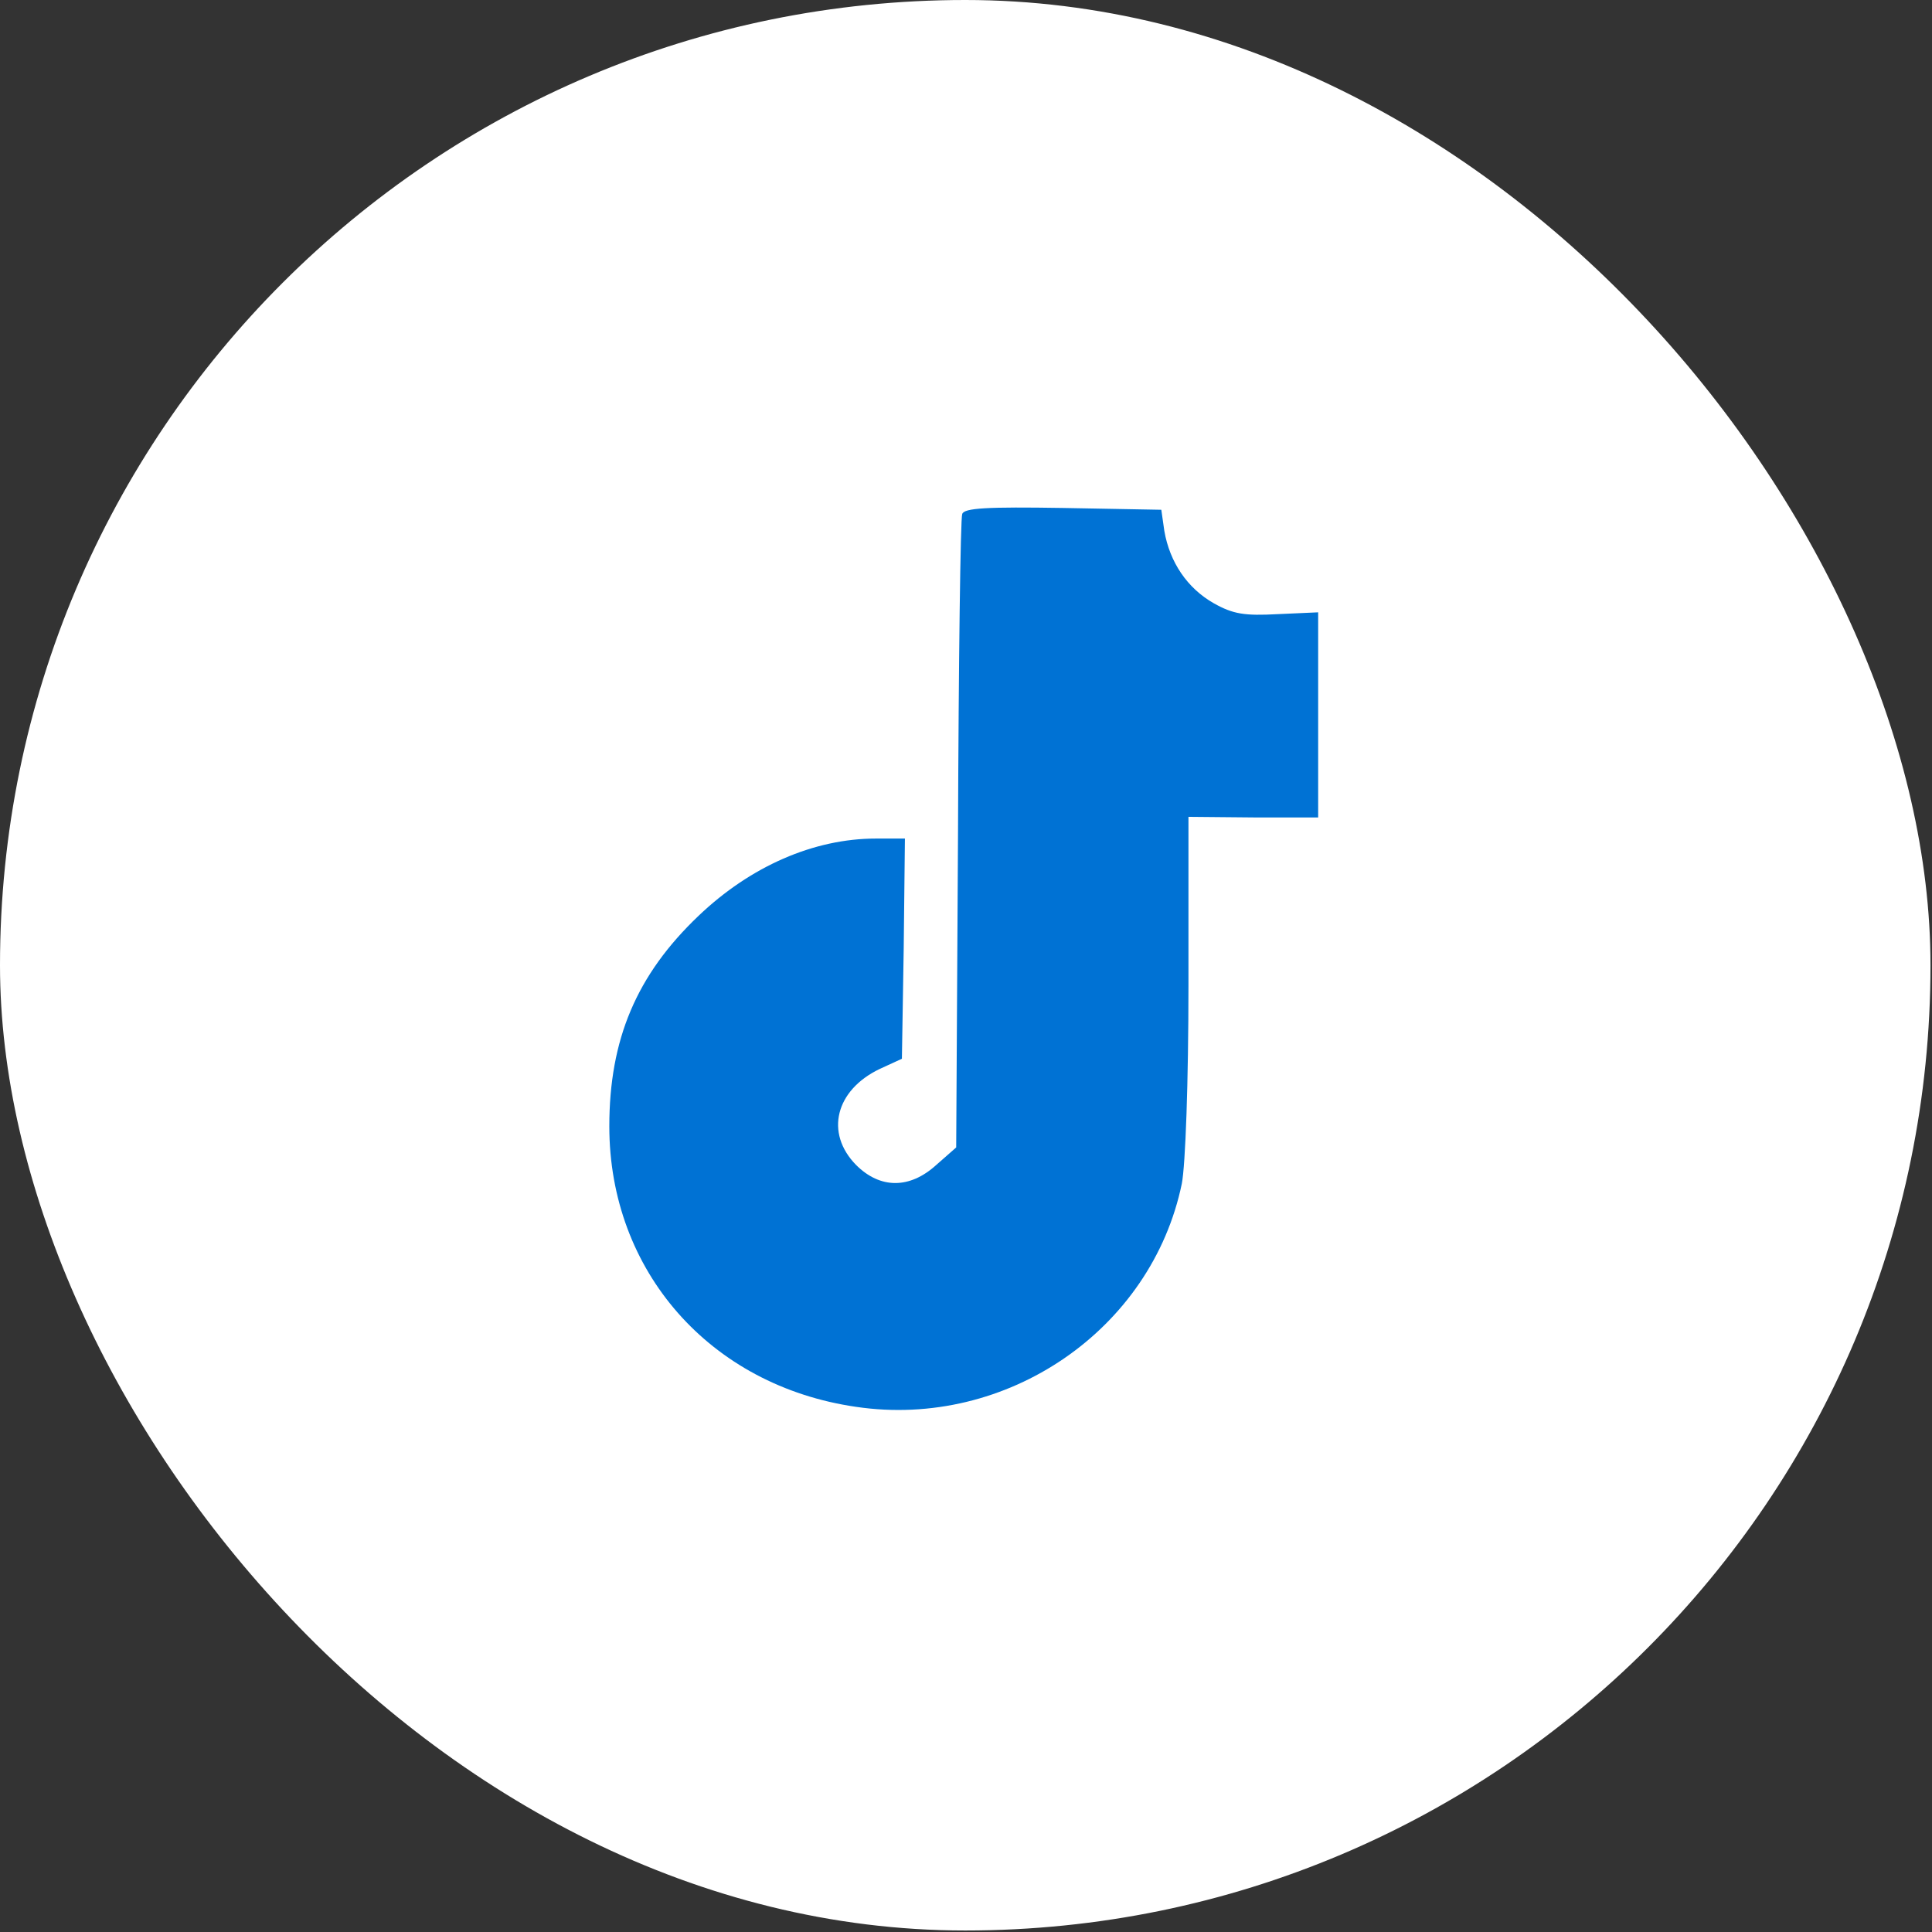
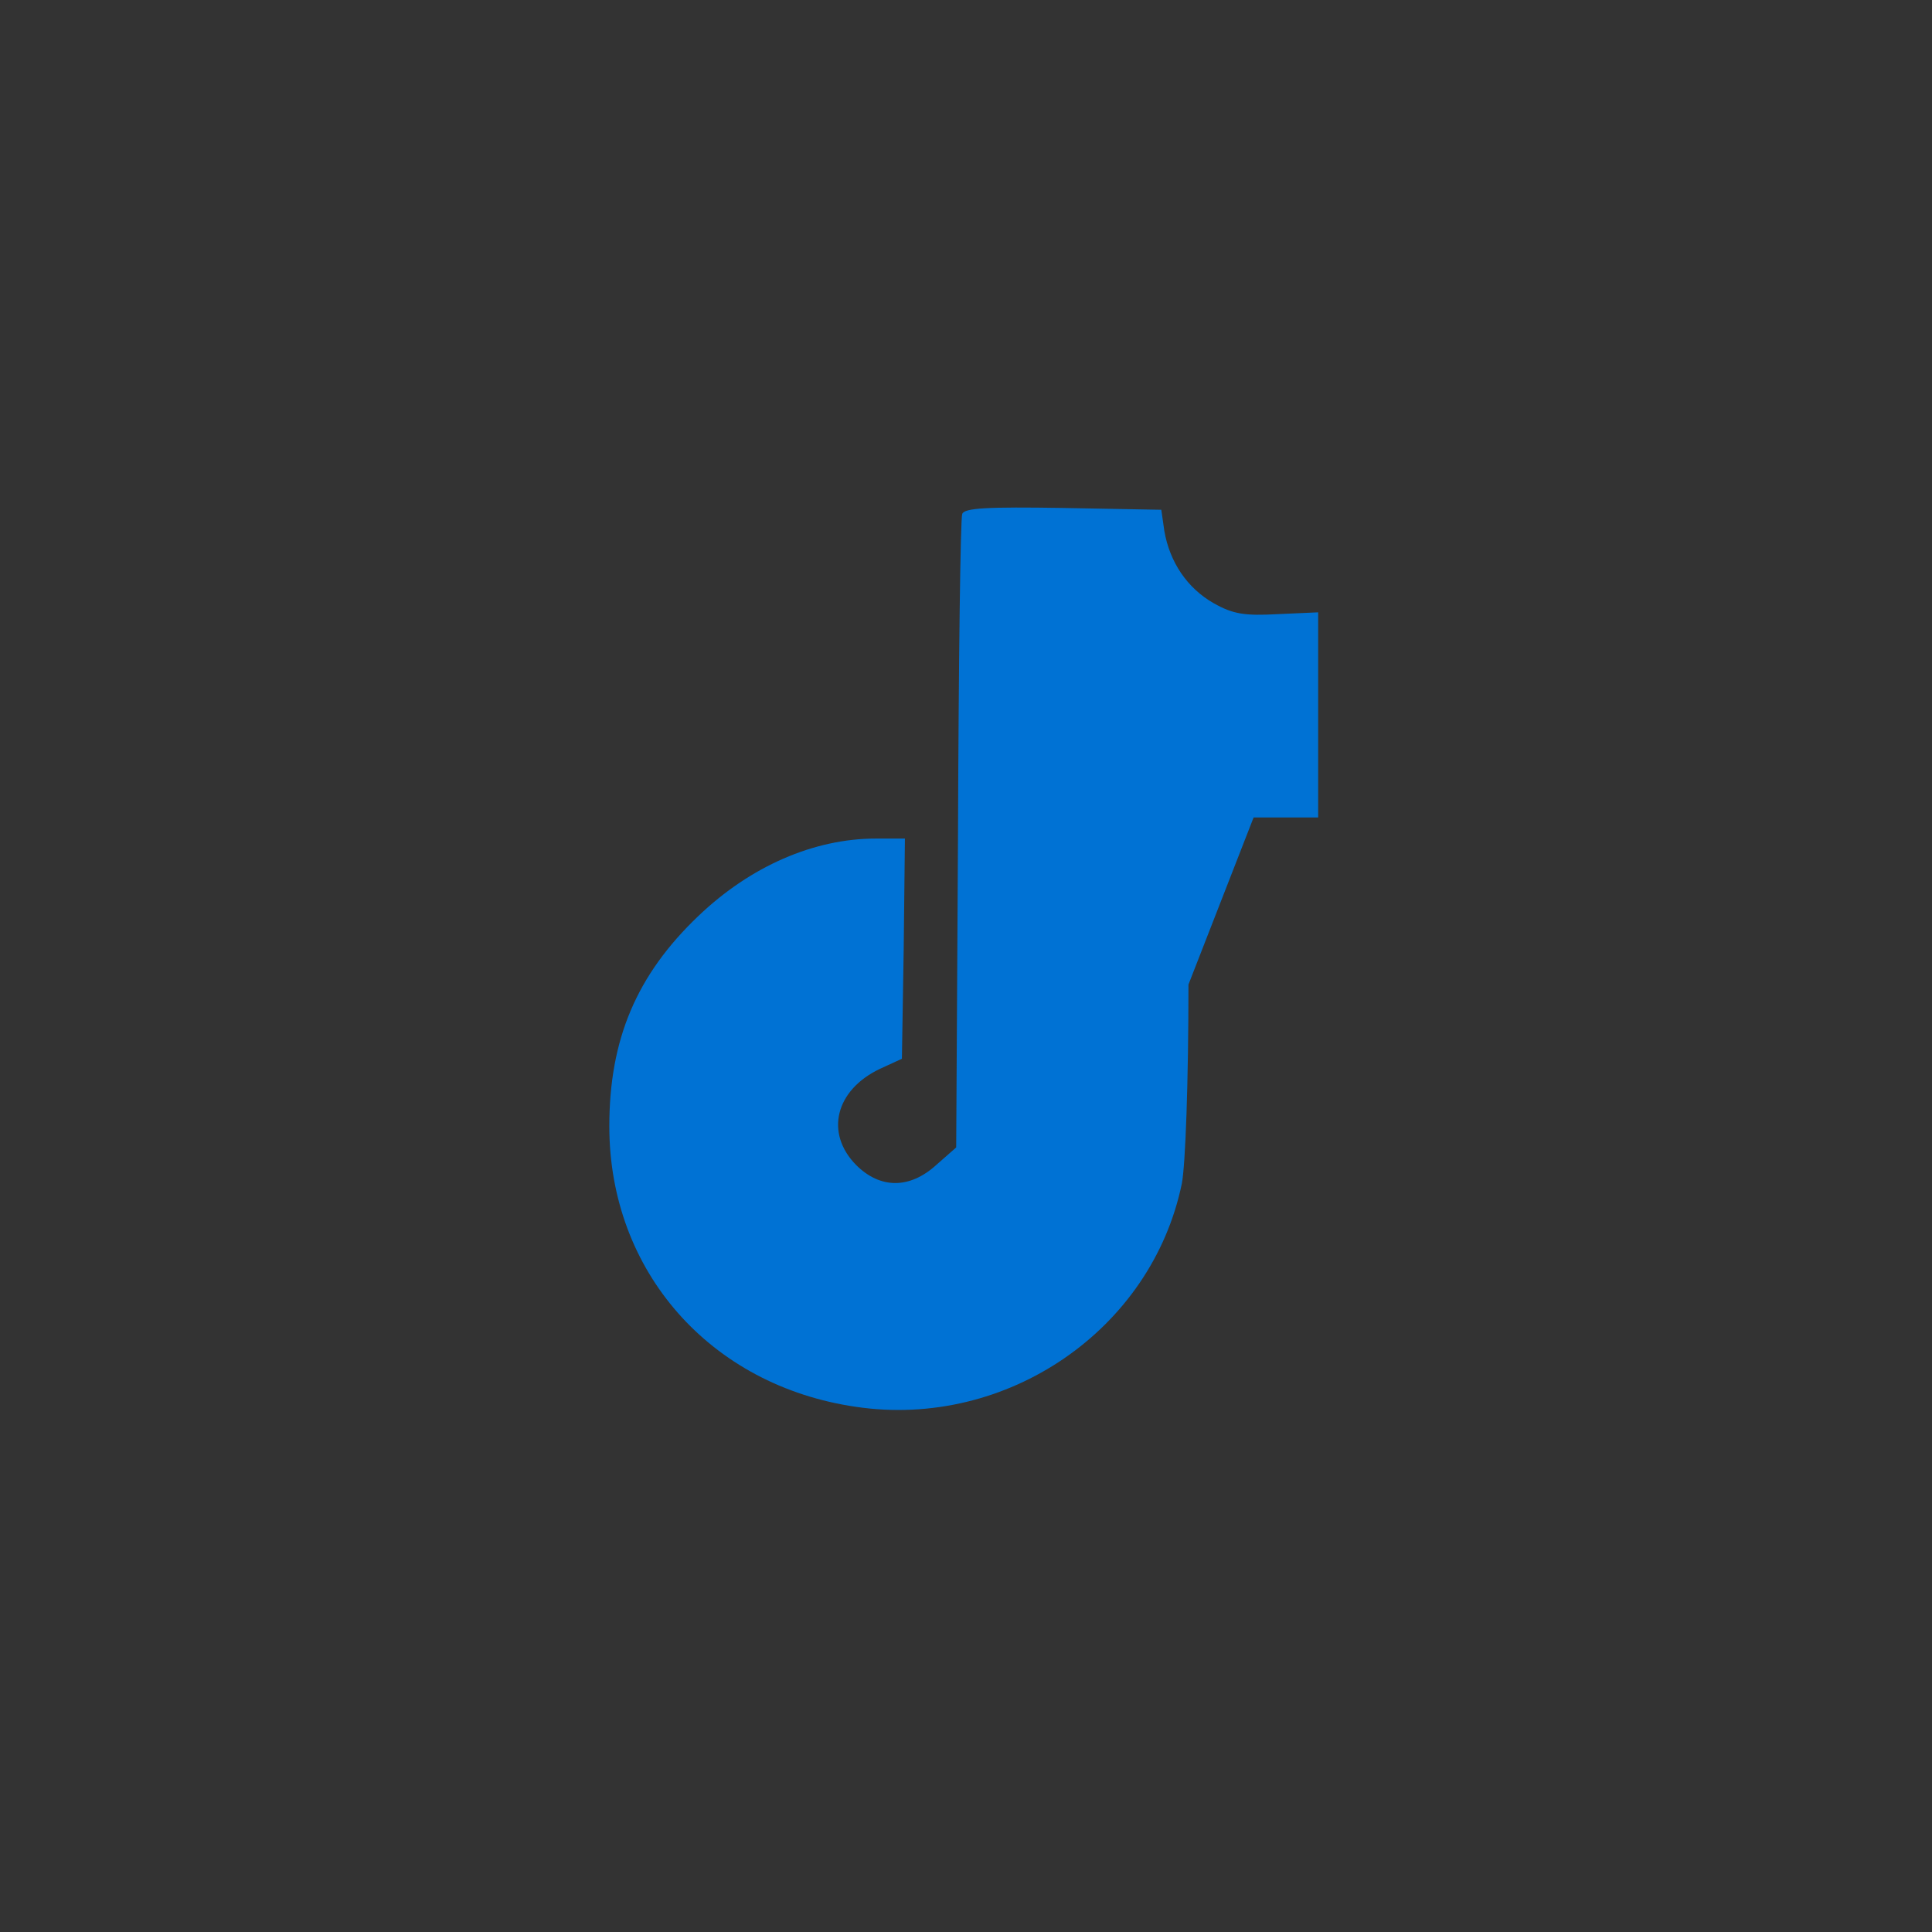
<svg xmlns="http://www.w3.org/2000/svg" width="427" height="427" viewBox="0 0 427 427" fill="none">
  <rect x="0" y="0" width="427" height="427" fill="#333333" stroke="none" />
-   <rect width="426.667" height="426.667" rx="213.333" fill="white" />
-   <path d="M212.667 113.6C212.267 114.533 211.867 146.4 211.733 184.4L211.333 253.6L206.933 257.467C201.067 262.8 194.533 262.8 189.2 257.467C182.267 250.4 184.667 240.933 194.4 236.267L199.333 234L199.733 209.6L200 185.333H193.6C179.867 185.333 165.867 191.467 154.4 202.4C140.667 215.467 134.667 229.733 134.667 248.933C134.667 280.933 156.933 306.267 189.2 310.933C222.533 315.867 254.533 293.867 261.2 261.6C262 257.467 262.667 239.333 262.667 217.6V180.533L277.067 180.667H291.333V158V135.333L282.4 135.733C275.067 136.133 272.533 135.733 268.267 133.333C262.4 130 258.533 124.267 257.333 117.333L256.667 112.667L234.933 112.267C218.267 112 213.067 112.267 212.667 113.6Z" fill="#0072D4" />
+   <path d="M212.667 113.6C212.267 114.533 211.867 146.4 211.733 184.4L211.333 253.6L206.933 257.467C201.067 262.8 194.533 262.8 189.2 257.467C182.267 250.4 184.667 240.933 194.4 236.267L199.333 234L199.733 209.6L200 185.333H193.6C179.867 185.333 165.867 191.467 154.4 202.4C140.667 215.467 134.667 229.733 134.667 248.933C134.667 280.933 156.933 306.267 189.2 310.933C222.533 315.867 254.533 293.867 261.2 261.6C262 257.467 262.667 239.333 262.667 217.6L277.067 180.667H291.333V158V135.333L282.4 135.733C275.067 136.133 272.533 135.733 268.267 133.333C262.4 130 258.533 124.267 257.333 117.333L256.667 112.667L234.933 112.267C218.267 112 213.067 112.267 212.667 113.6Z" fill="#0072D4" />
</svg>